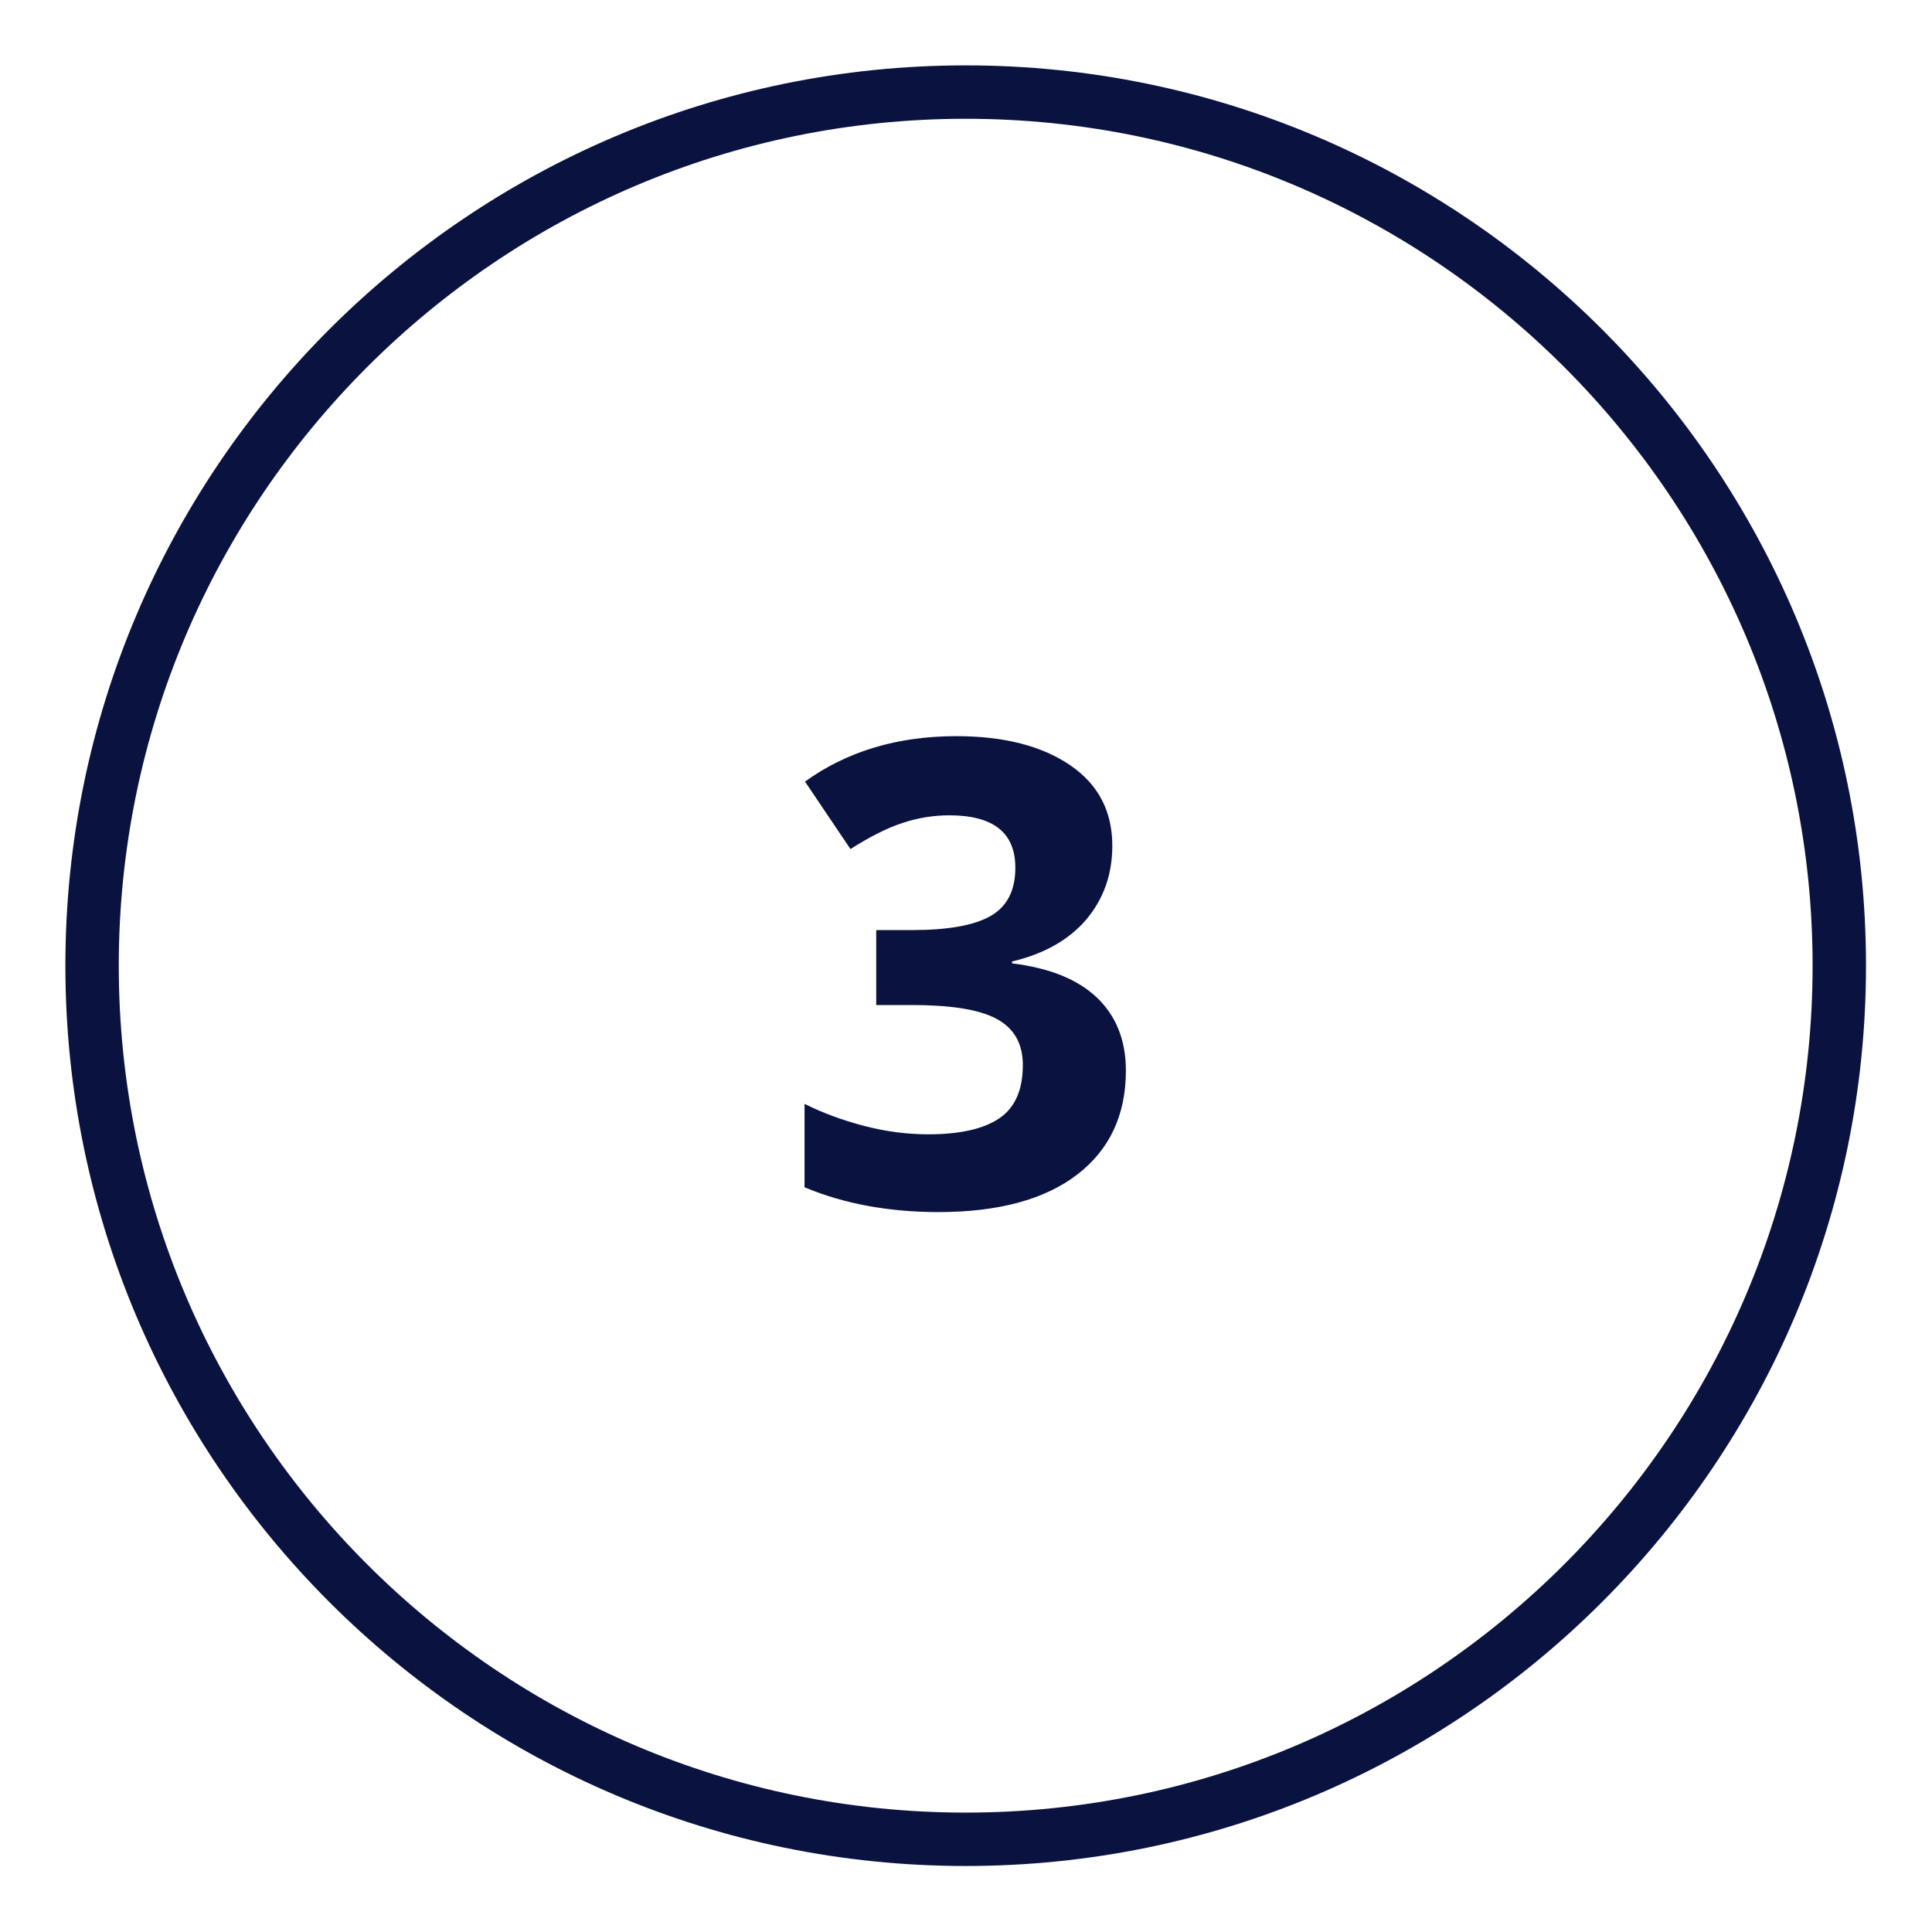
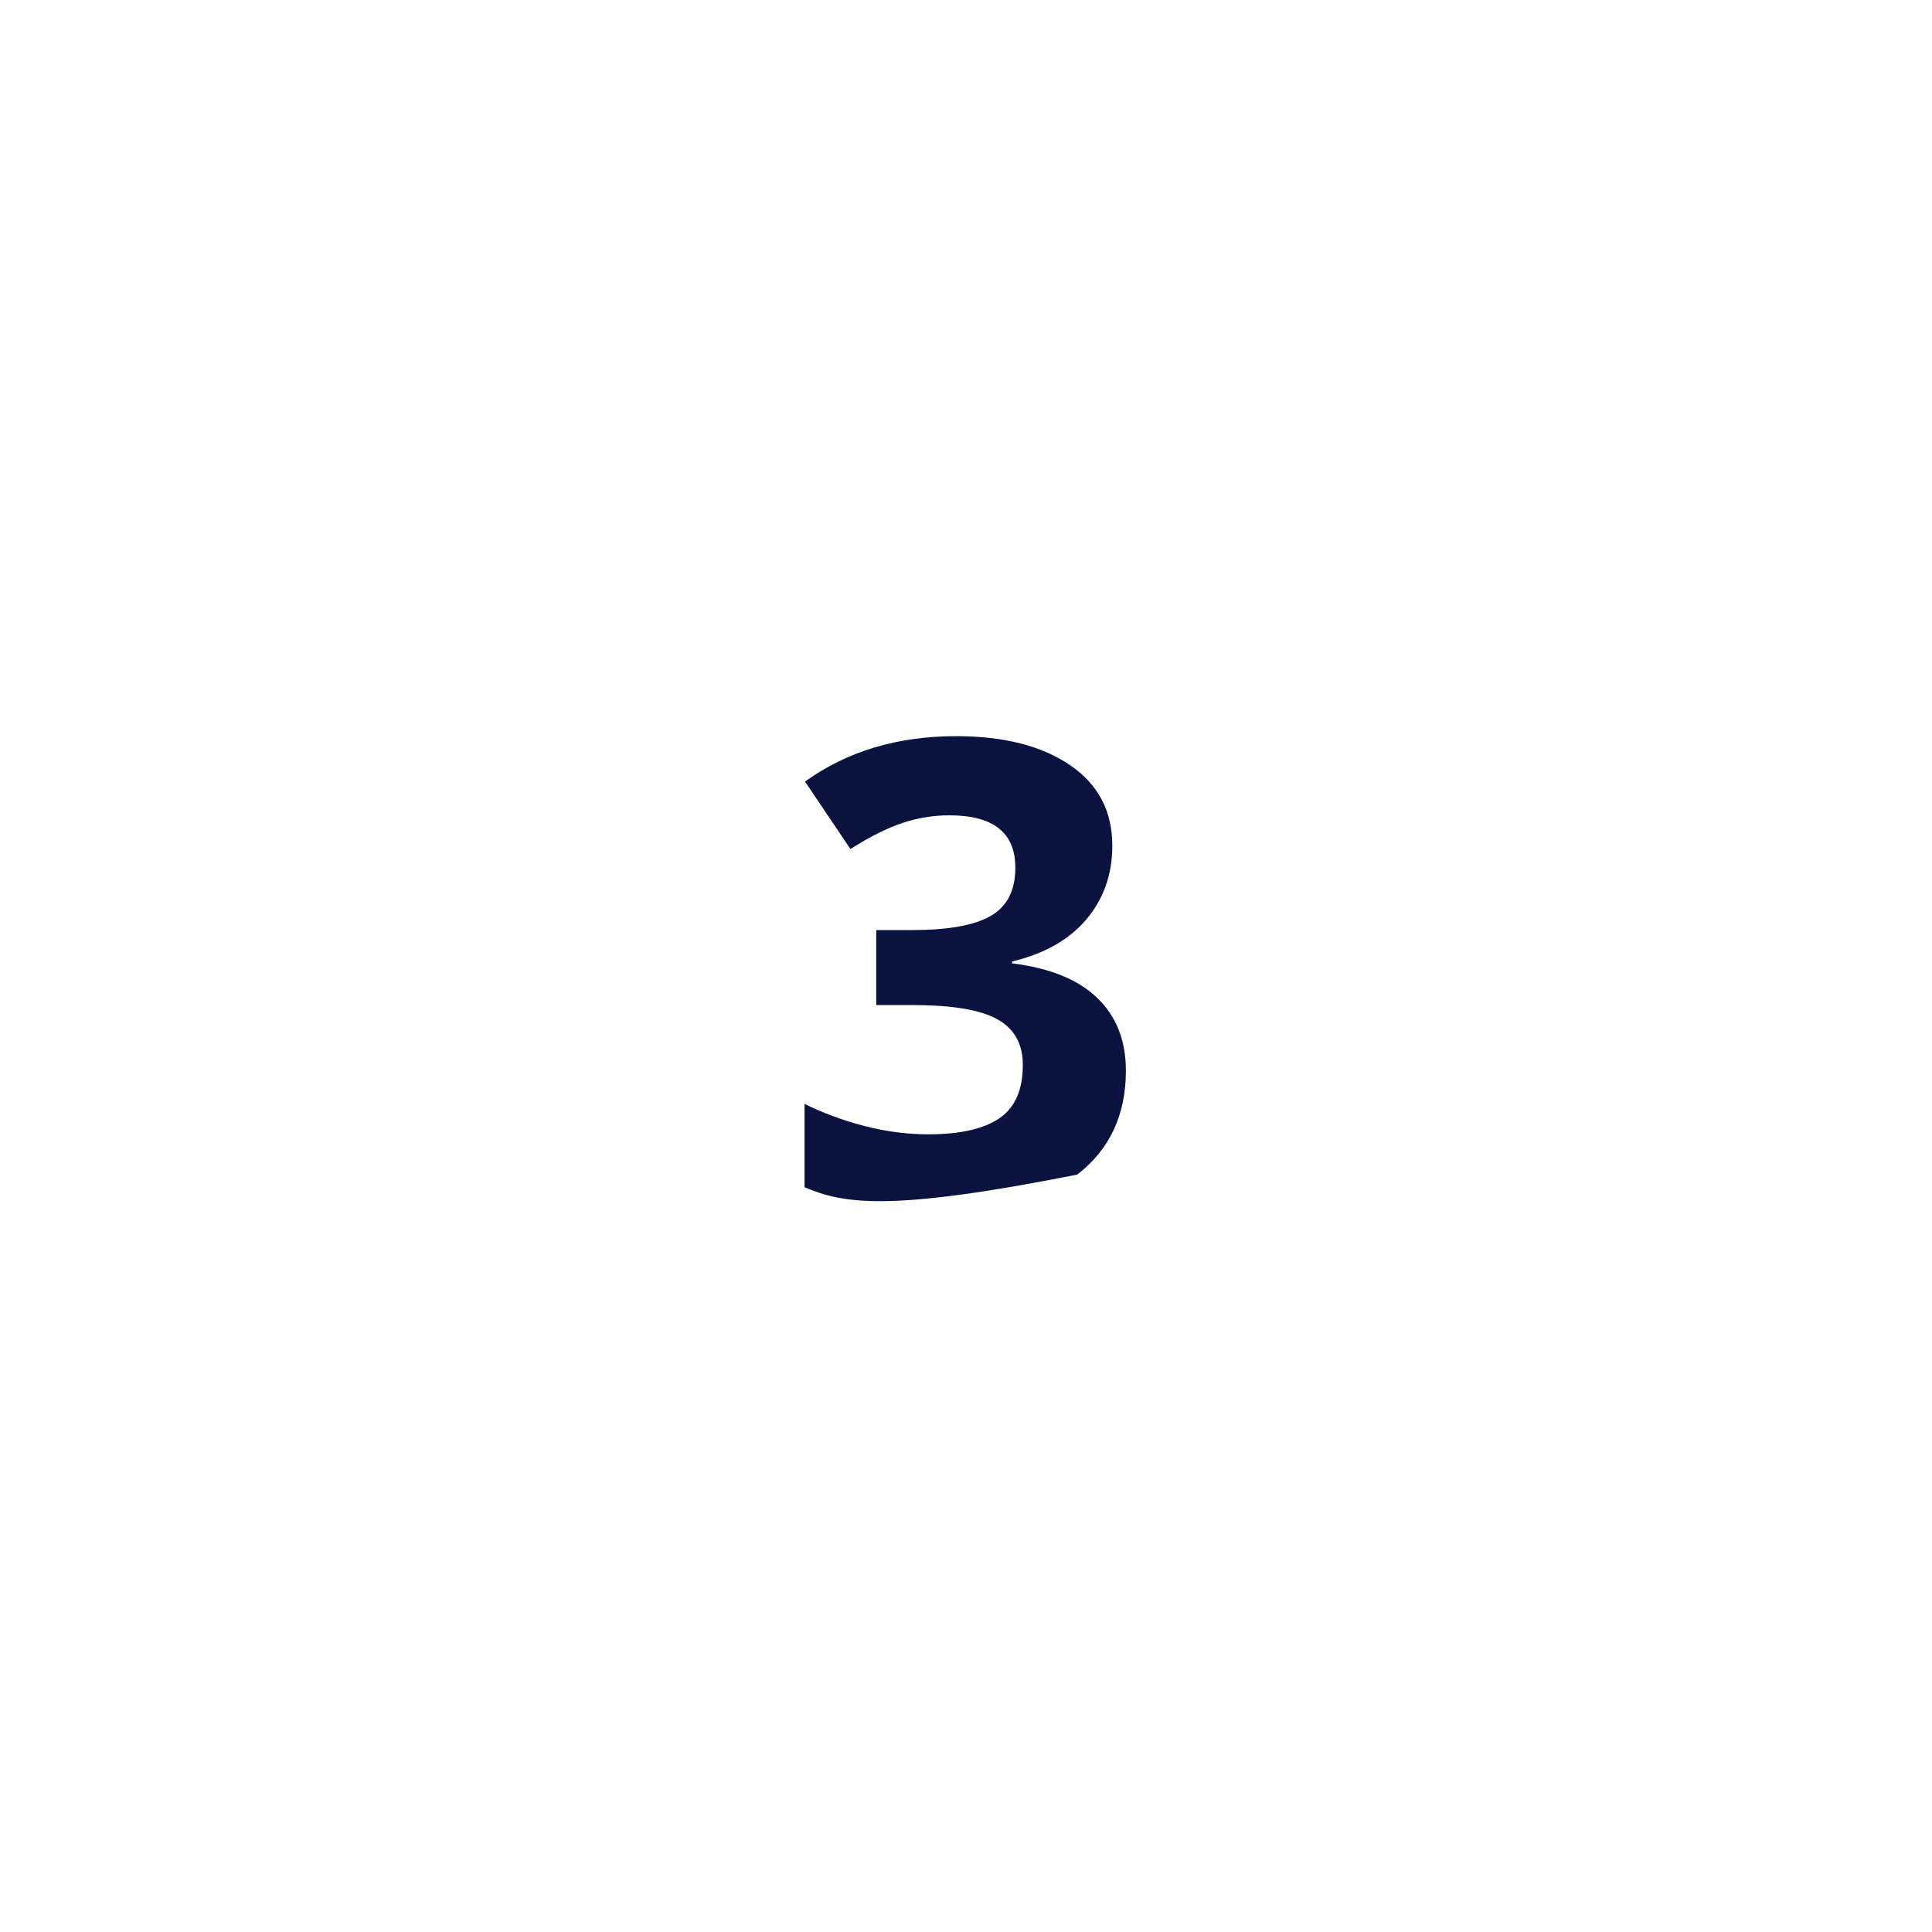
<svg xmlns="http://www.w3.org/2000/svg" width="1000" zoomAndPan="magnify" viewBox="0 0 750 750" height="1000" preserveAspectRatio="xMidYMid meet">
  <defs>
    <clipPath id="200f7f1e83">
-       <path d="M 25.379 25.379 L 724.379 25.379 L 724.379 724.379 L 25.379 724.379 Z M 25.379 25.379 " />
-     </clipPath>
+       </clipPath>
  </defs>
  <g id="940c5a6d00">
    <g clip-rule="nonzero" clip-path="url(#200f7f1e83)">
-       <path style=" stroke:none;fill-rule:nonzero;fill:#0a1340;fill-opacity:1;" d="M 374.879 724.379 C 182.129 724.379 25.379 567.633 25.379 374.879 C 25.379 182.129 182.129 25.379 374.879 25.379 C 567.633 25.379 724.379 182.129 724.379 374.879 C 724.379 567.633 567.633 724.379 374.879 724.379 Z M 374.879 46.109 C 193.582 46.109 46.109 193.582 46.109 374.879 C 46.109 556.176 193.582 703.648 374.879 703.648 C 556.176 703.648 703.648 556.176 703.648 374.879 C 703.648 193.582 556.176 46.109 374.879 46.109 Z M 374.879 46.109 " />
-     </g>
-     <path style=" stroke:none;fill-rule:nonzero;fill:#0a1340;fill-opacity:1;" d="M 431.797 328.328 C 431.797 339.602 428.34 349.059 421.613 357.059 C 414.883 364.879 405.246 370.332 392.883 373.242 L 392.883 373.969 C 407.43 375.789 418.34 380.152 425.797 387.246 C 433.25 394.336 437.07 403.793 437.07 415.613 C 437.07 432.887 430.703 446.344 418.156 455.98 C 405.609 465.617 387.609 470.527 364.332 470.527 C 344.875 470.527 327.418 467.254 312.324 460.891 L 312.324 428.523 C 319.234 431.977 327.055 434.887 335.418 437.07 C 343.785 439.25 352.148 440.344 360.332 440.344 C 372.879 440.344 382.152 438.16 388.152 433.977 C 394.156 429.797 397.062 422.887 397.062 413.43 C 397.062 405.066 393.609 399.062 386.699 395.426 C 379.789 391.789 368.879 390.152 353.785 390.152 L 340.148 390.152 L 340.148 361.059 L 353.969 361.059 C 367.969 361.059 378.152 359.242 384.516 355.605 C 390.883 351.969 394.156 345.785 394.156 336.875 C 394.156 323.234 385.609 316.508 368.516 316.508 C 362.695 316.508 356.512 317.418 350.512 319.418 C 344.328 321.418 337.602 324.871 330.145 329.602 L 312.508 303.414 C 328.875 291.598 348.512 285.777 371.242 285.777 C 389.789 285.777 404.52 289.594 415.43 297.051 C 426.34 304.508 431.797 314.871 431.797 328.328 Z M 431.797 328.328 " />
+       </g>
+     <path style=" stroke:none;fill-rule:nonzero;fill:#0a1340;fill-opacity:1;" d="M 431.797 328.328 C 431.797 339.602 428.34 349.059 421.613 357.059 C 414.883 364.879 405.246 370.332 392.883 373.242 L 392.883 373.969 C 407.43 375.789 418.34 380.152 425.797 387.246 C 433.25 394.336 437.07 403.793 437.07 415.613 C 437.07 432.887 430.703 446.344 418.156 455.98 C 344.875 470.527 327.418 467.254 312.324 460.891 L 312.324 428.523 C 319.234 431.977 327.055 434.887 335.418 437.07 C 343.785 439.25 352.148 440.344 360.332 440.344 C 372.879 440.344 382.152 438.16 388.152 433.977 C 394.156 429.797 397.062 422.887 397.062 413.43 C 397.062 405.066 393.609 399.062 386.699 395.426 C 379.789 391.789 368.879 390.152 353.785 390.152 L 340.148 390.152 L 340.148 361.059 L 353.969 361.059 C 367.969 361.059 378.152 359.242 384.516 355.605 C 390.883 351.969 394.156 345.785 394.156 336.875 C 394.156 323.234 385.609 316.508 368.516 316.508 C 362.695 316.508 356.512 317.418 350.512 319.418 C 344.328 321.418 337.602 324.871 330.145 329.602 L 312.508 303.414 C 328.875 291.598 348.512 285.777 371.242 285.777 C 389.789 285.777 404.52 289.594 415.43 297.051 C 426.34 304.508 431.797 314.871 431.797 328.328 Z M 431.797 328.328 " />
  </g>
</svg>